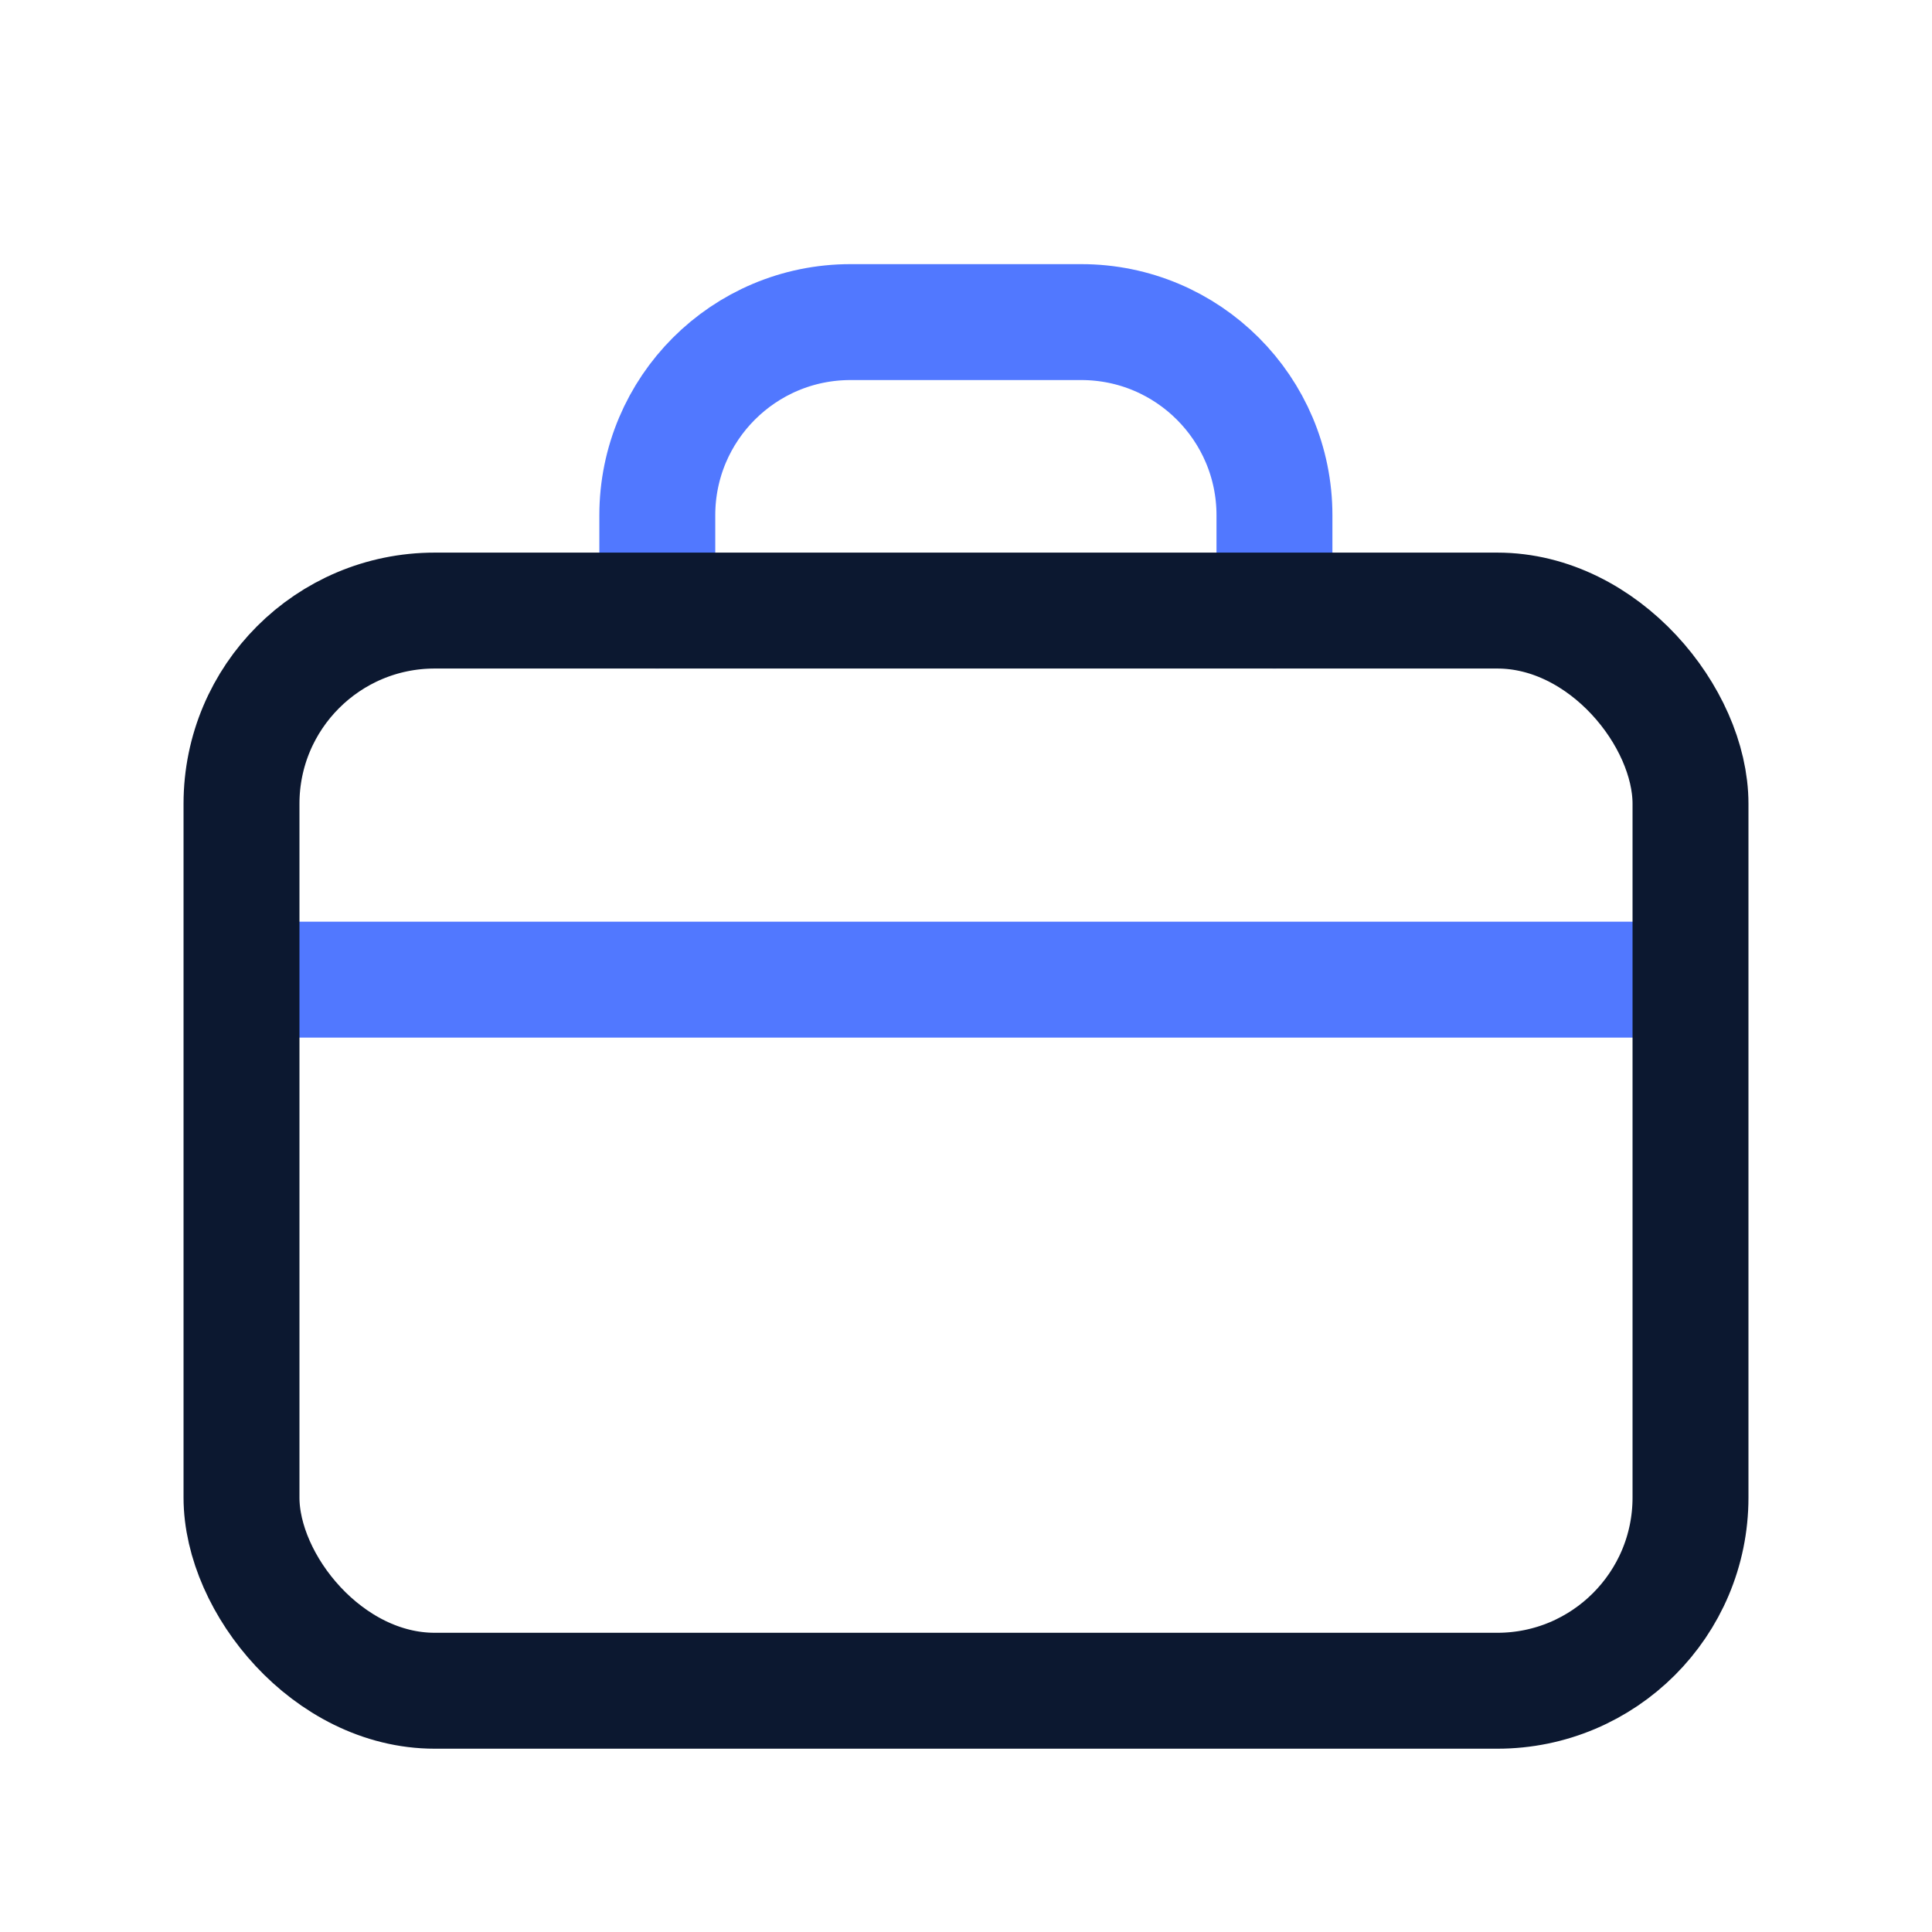
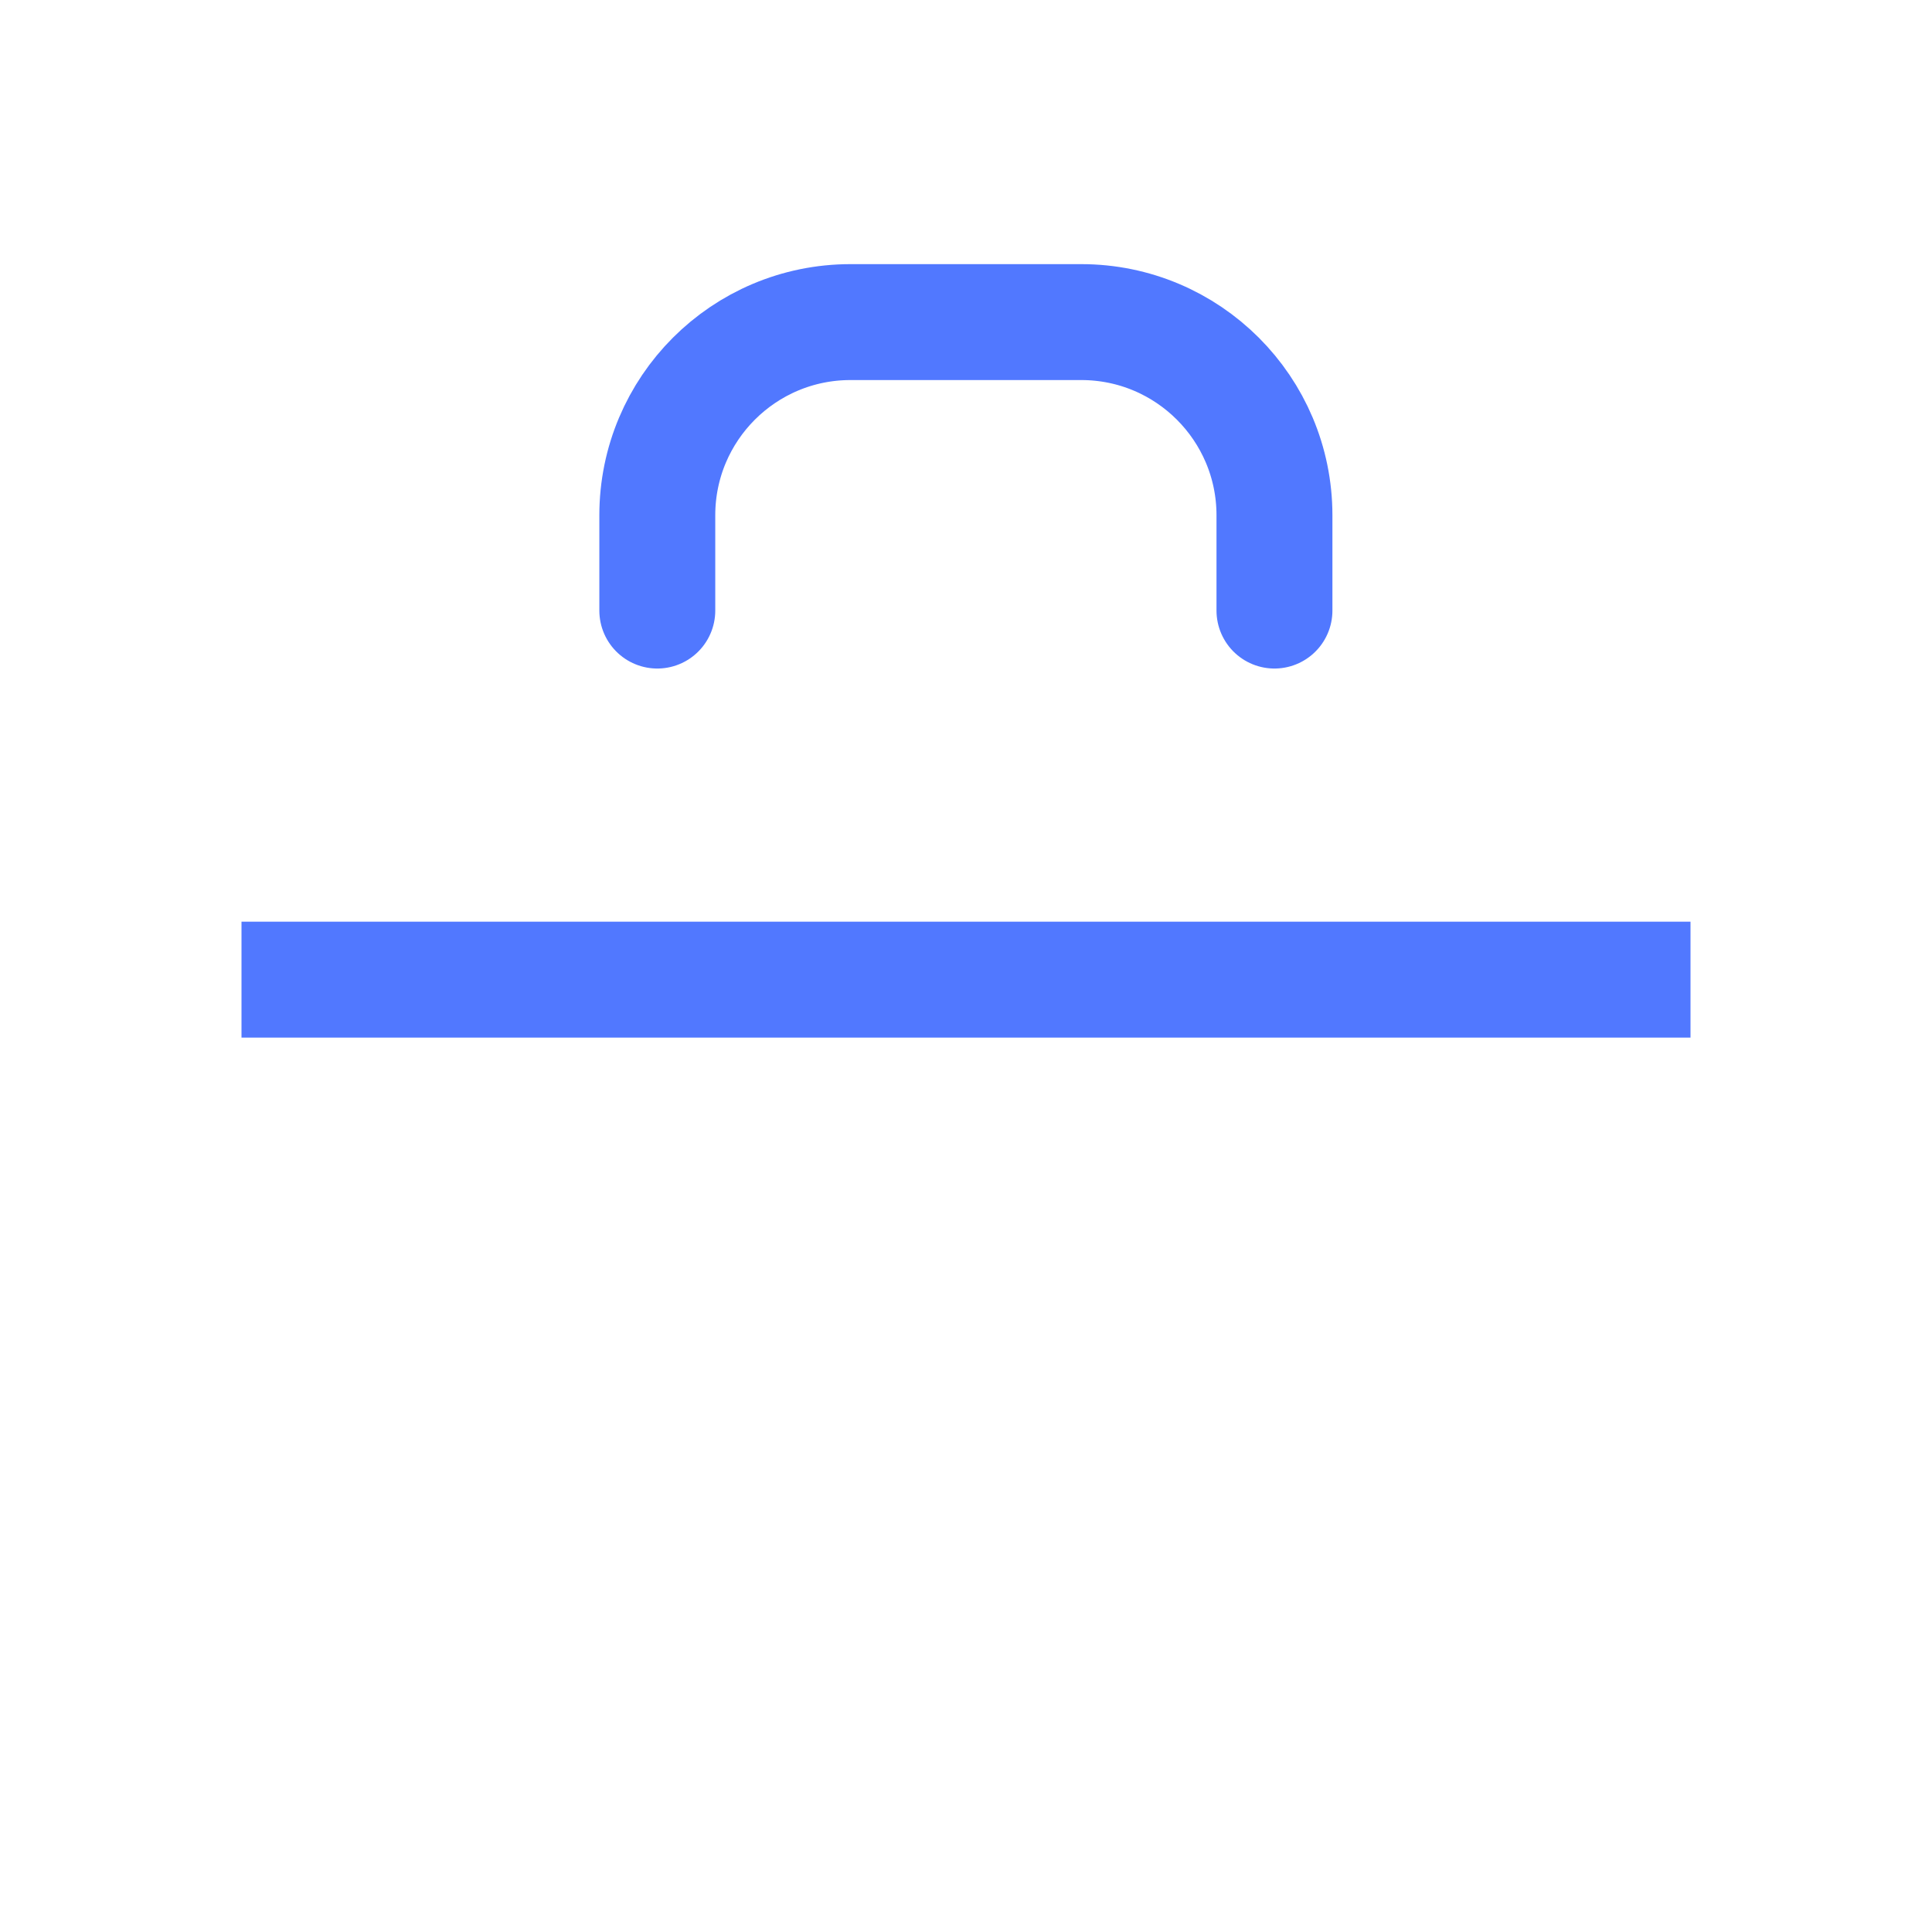
<svg xmlns="http://www.w3.org/2000/svg" width="32" height="32" viewBox="0 0 32 32" fill="none">
  <g clip-path="url(#clip0_11_32379)">
    <path d="M10.887 10.113V8.535C10.887 6.768 12.319 5.335 14.087 5.335H17.909C19.676 5.335 21.109 6.768 21.109 8.535V10.113" stroke="#5178FF" stroke-width="1.92" stroke-linecap="round" stroke-linejoin="round" />
    <path d="M4 16.226L28 16.226" stroke="#5178FF" stroke-width="1.92" />
-     <rect x="4" y="10.113" width="24" height="17.891" rx="3.2" stroke="#0C1830" stroke-width="1.92" />
  </g>
  <defs>
    <clipPath id="clip0_11_32379">
      <rect width="32" height="32" fill="white" />
    </clipPath>
  </defs>
</svg>